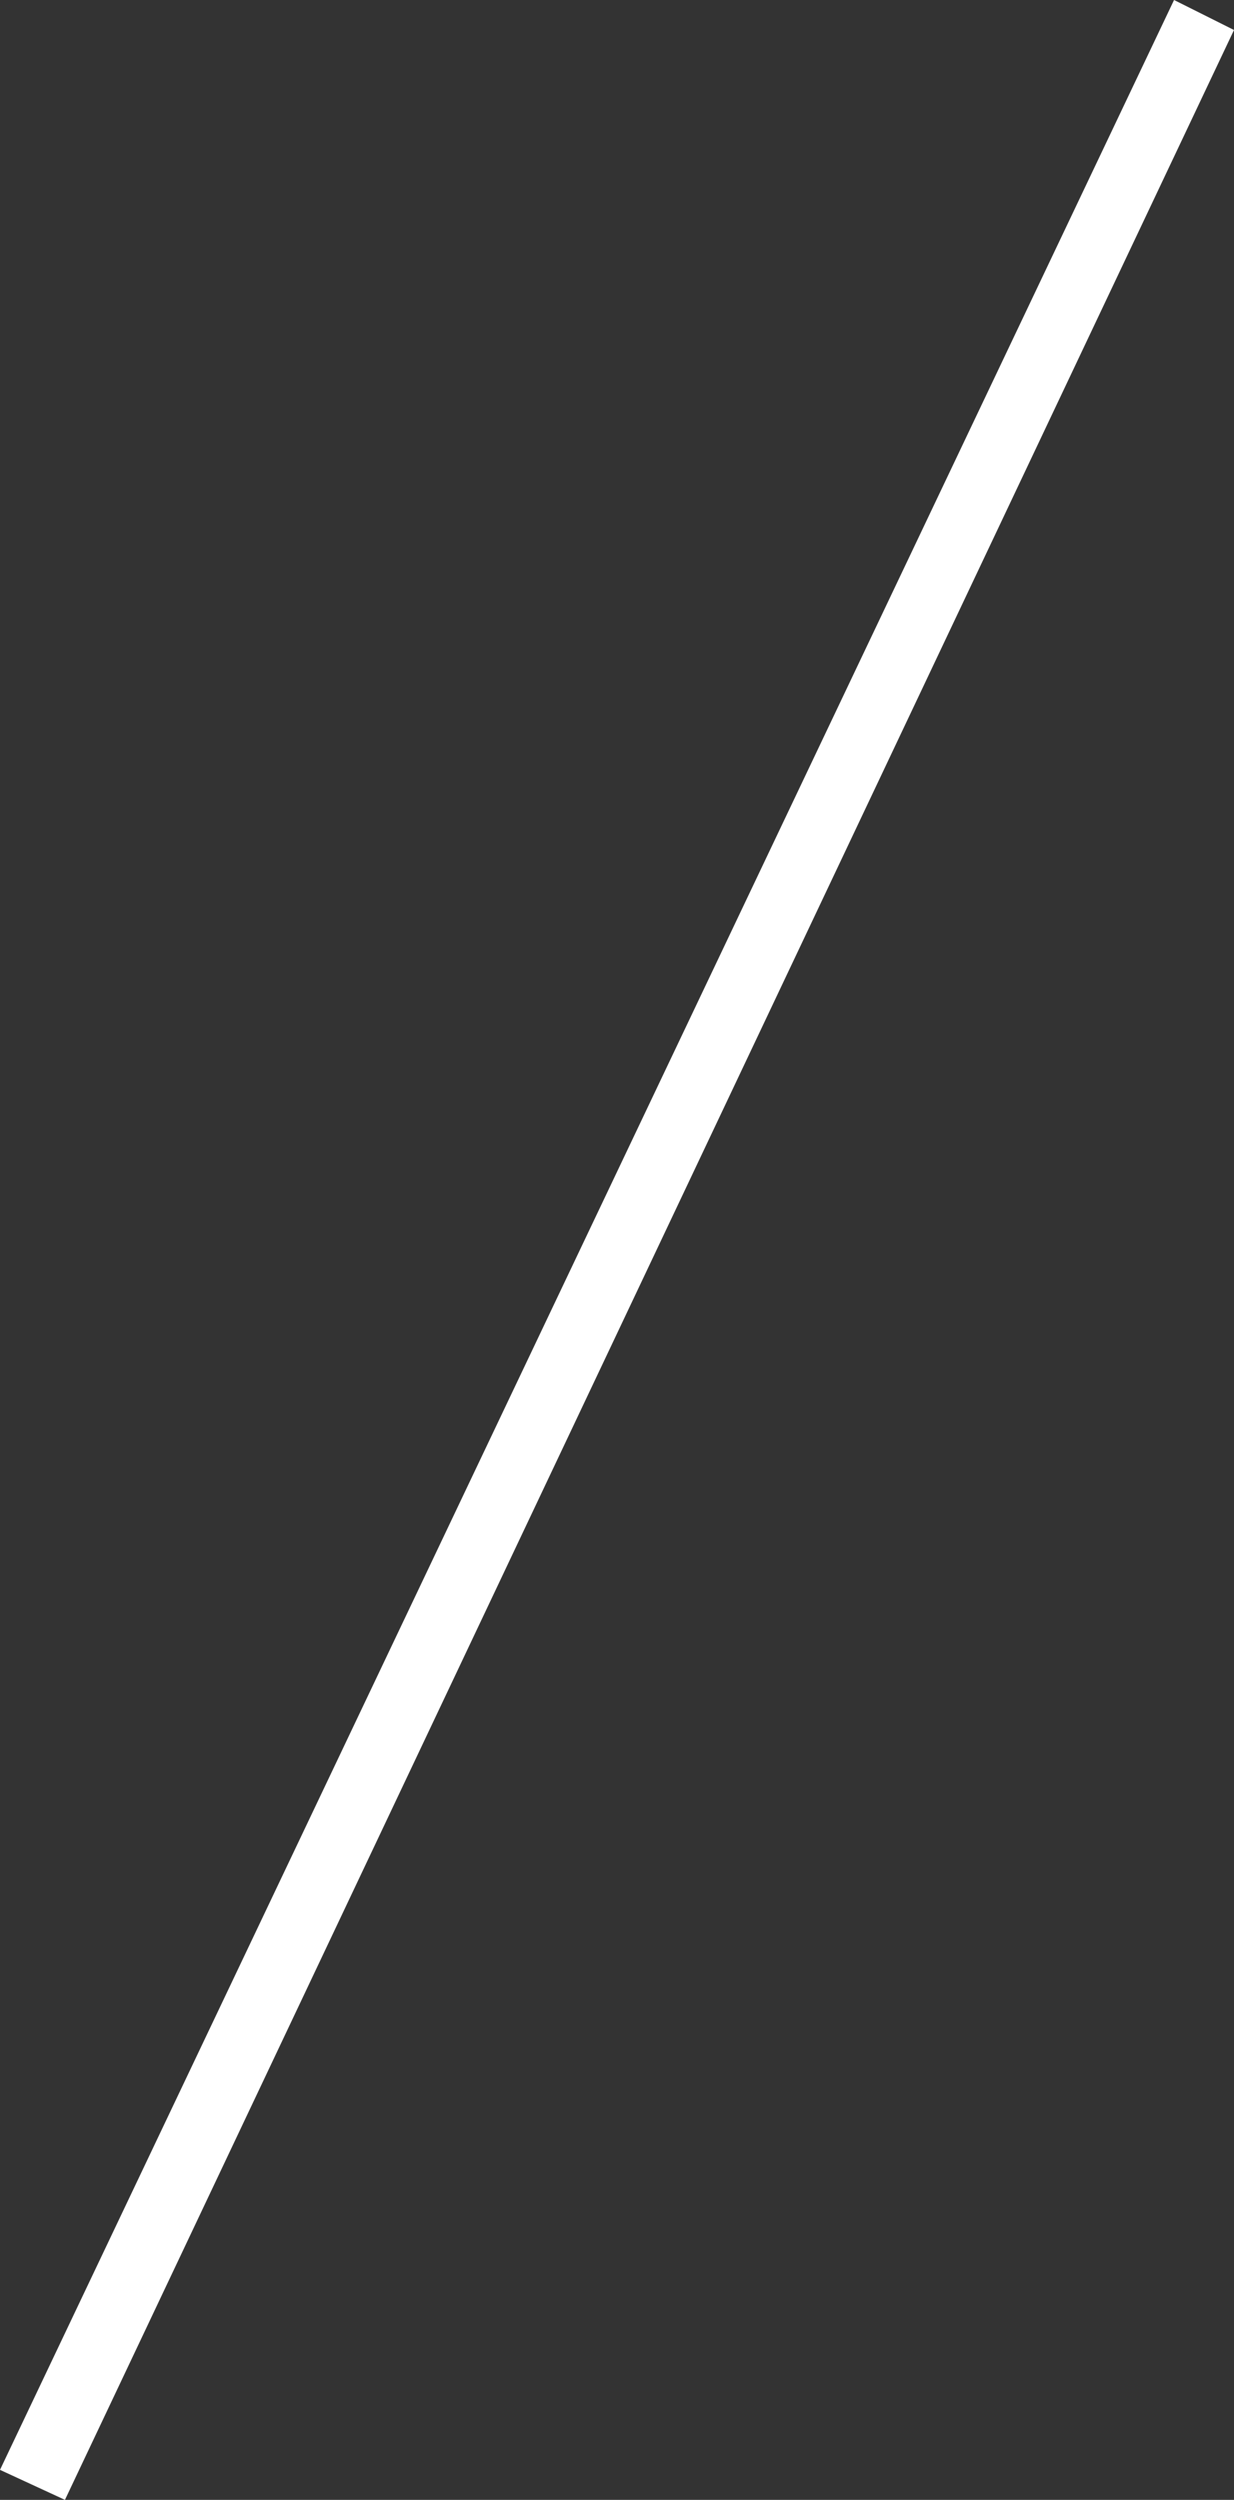
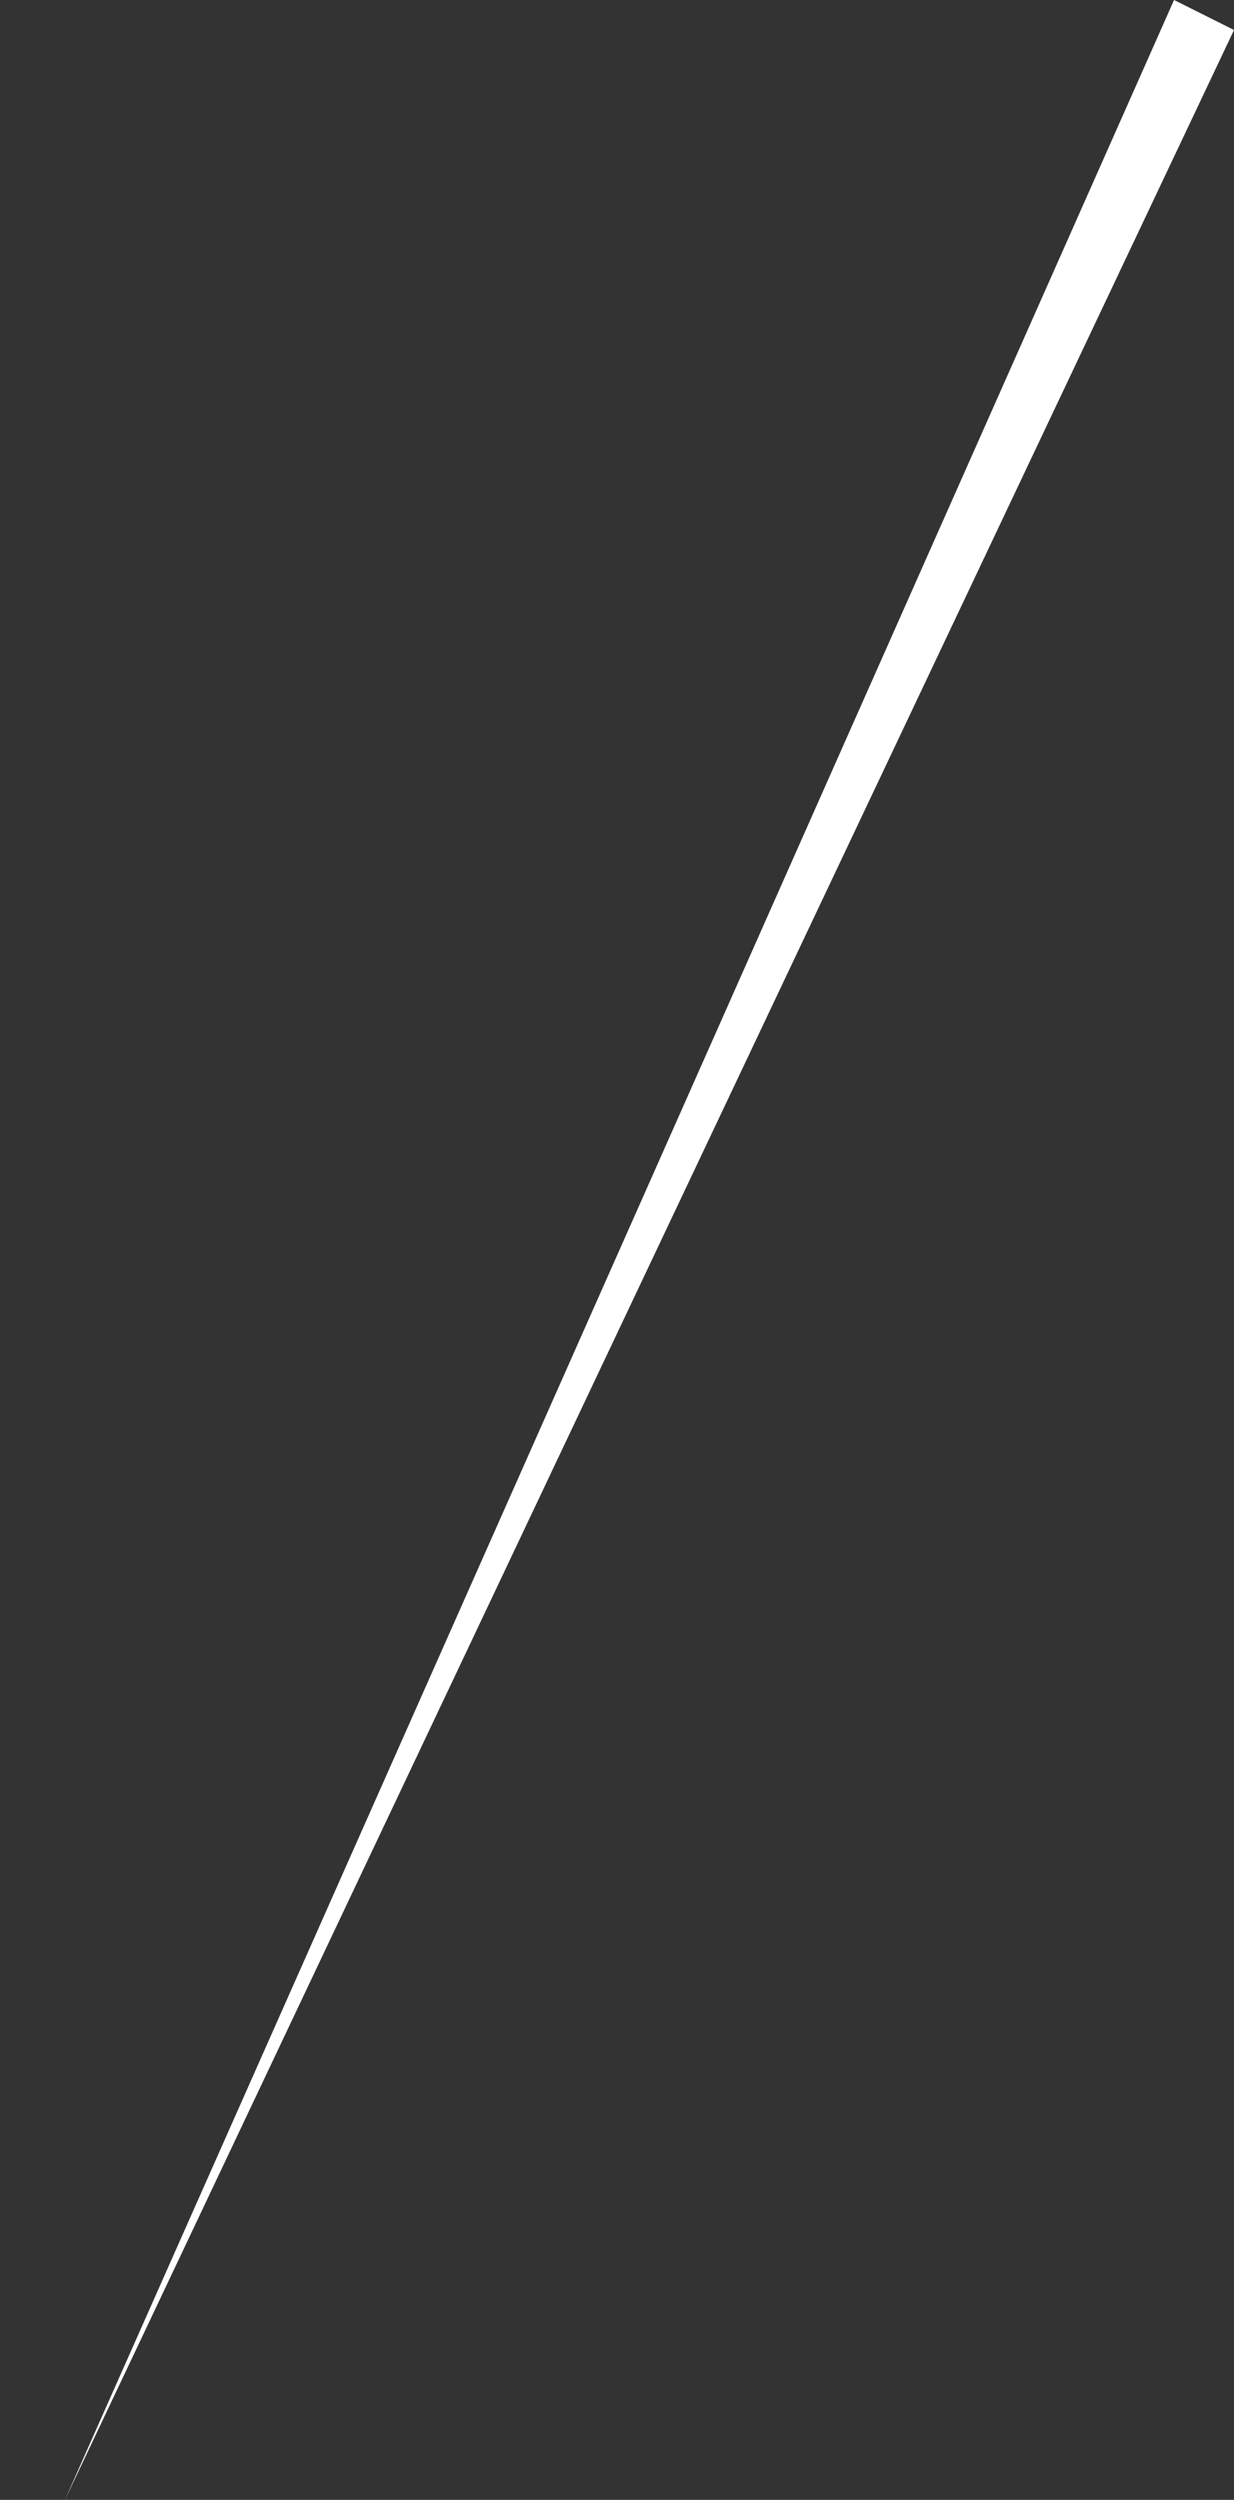
<svg xmlns="http://www.w3.org/2000/svg" version="1.1" id="Layer_1" x="0px" y="0px" viewBox="0 0 24.7 50" style="enable-background:new 0 0 24.7 50;" xml:space="preserve">
  <rect x="0" y="0" width="24.7" height="50" fill="#333333" stroke="none" />
  <style type="text/css">
	.st0{fill:#FFFFFF;}
</style>
  <g>
-     <path class="st0" d="M1.3,50L0,49.4L23.5,0l1.2,0.6L1.3,50z" />
+     <path class="st0" d="M1.3,50L23.5,0l1.2,0.6L1.3,50z" />
  </g>
</svg>